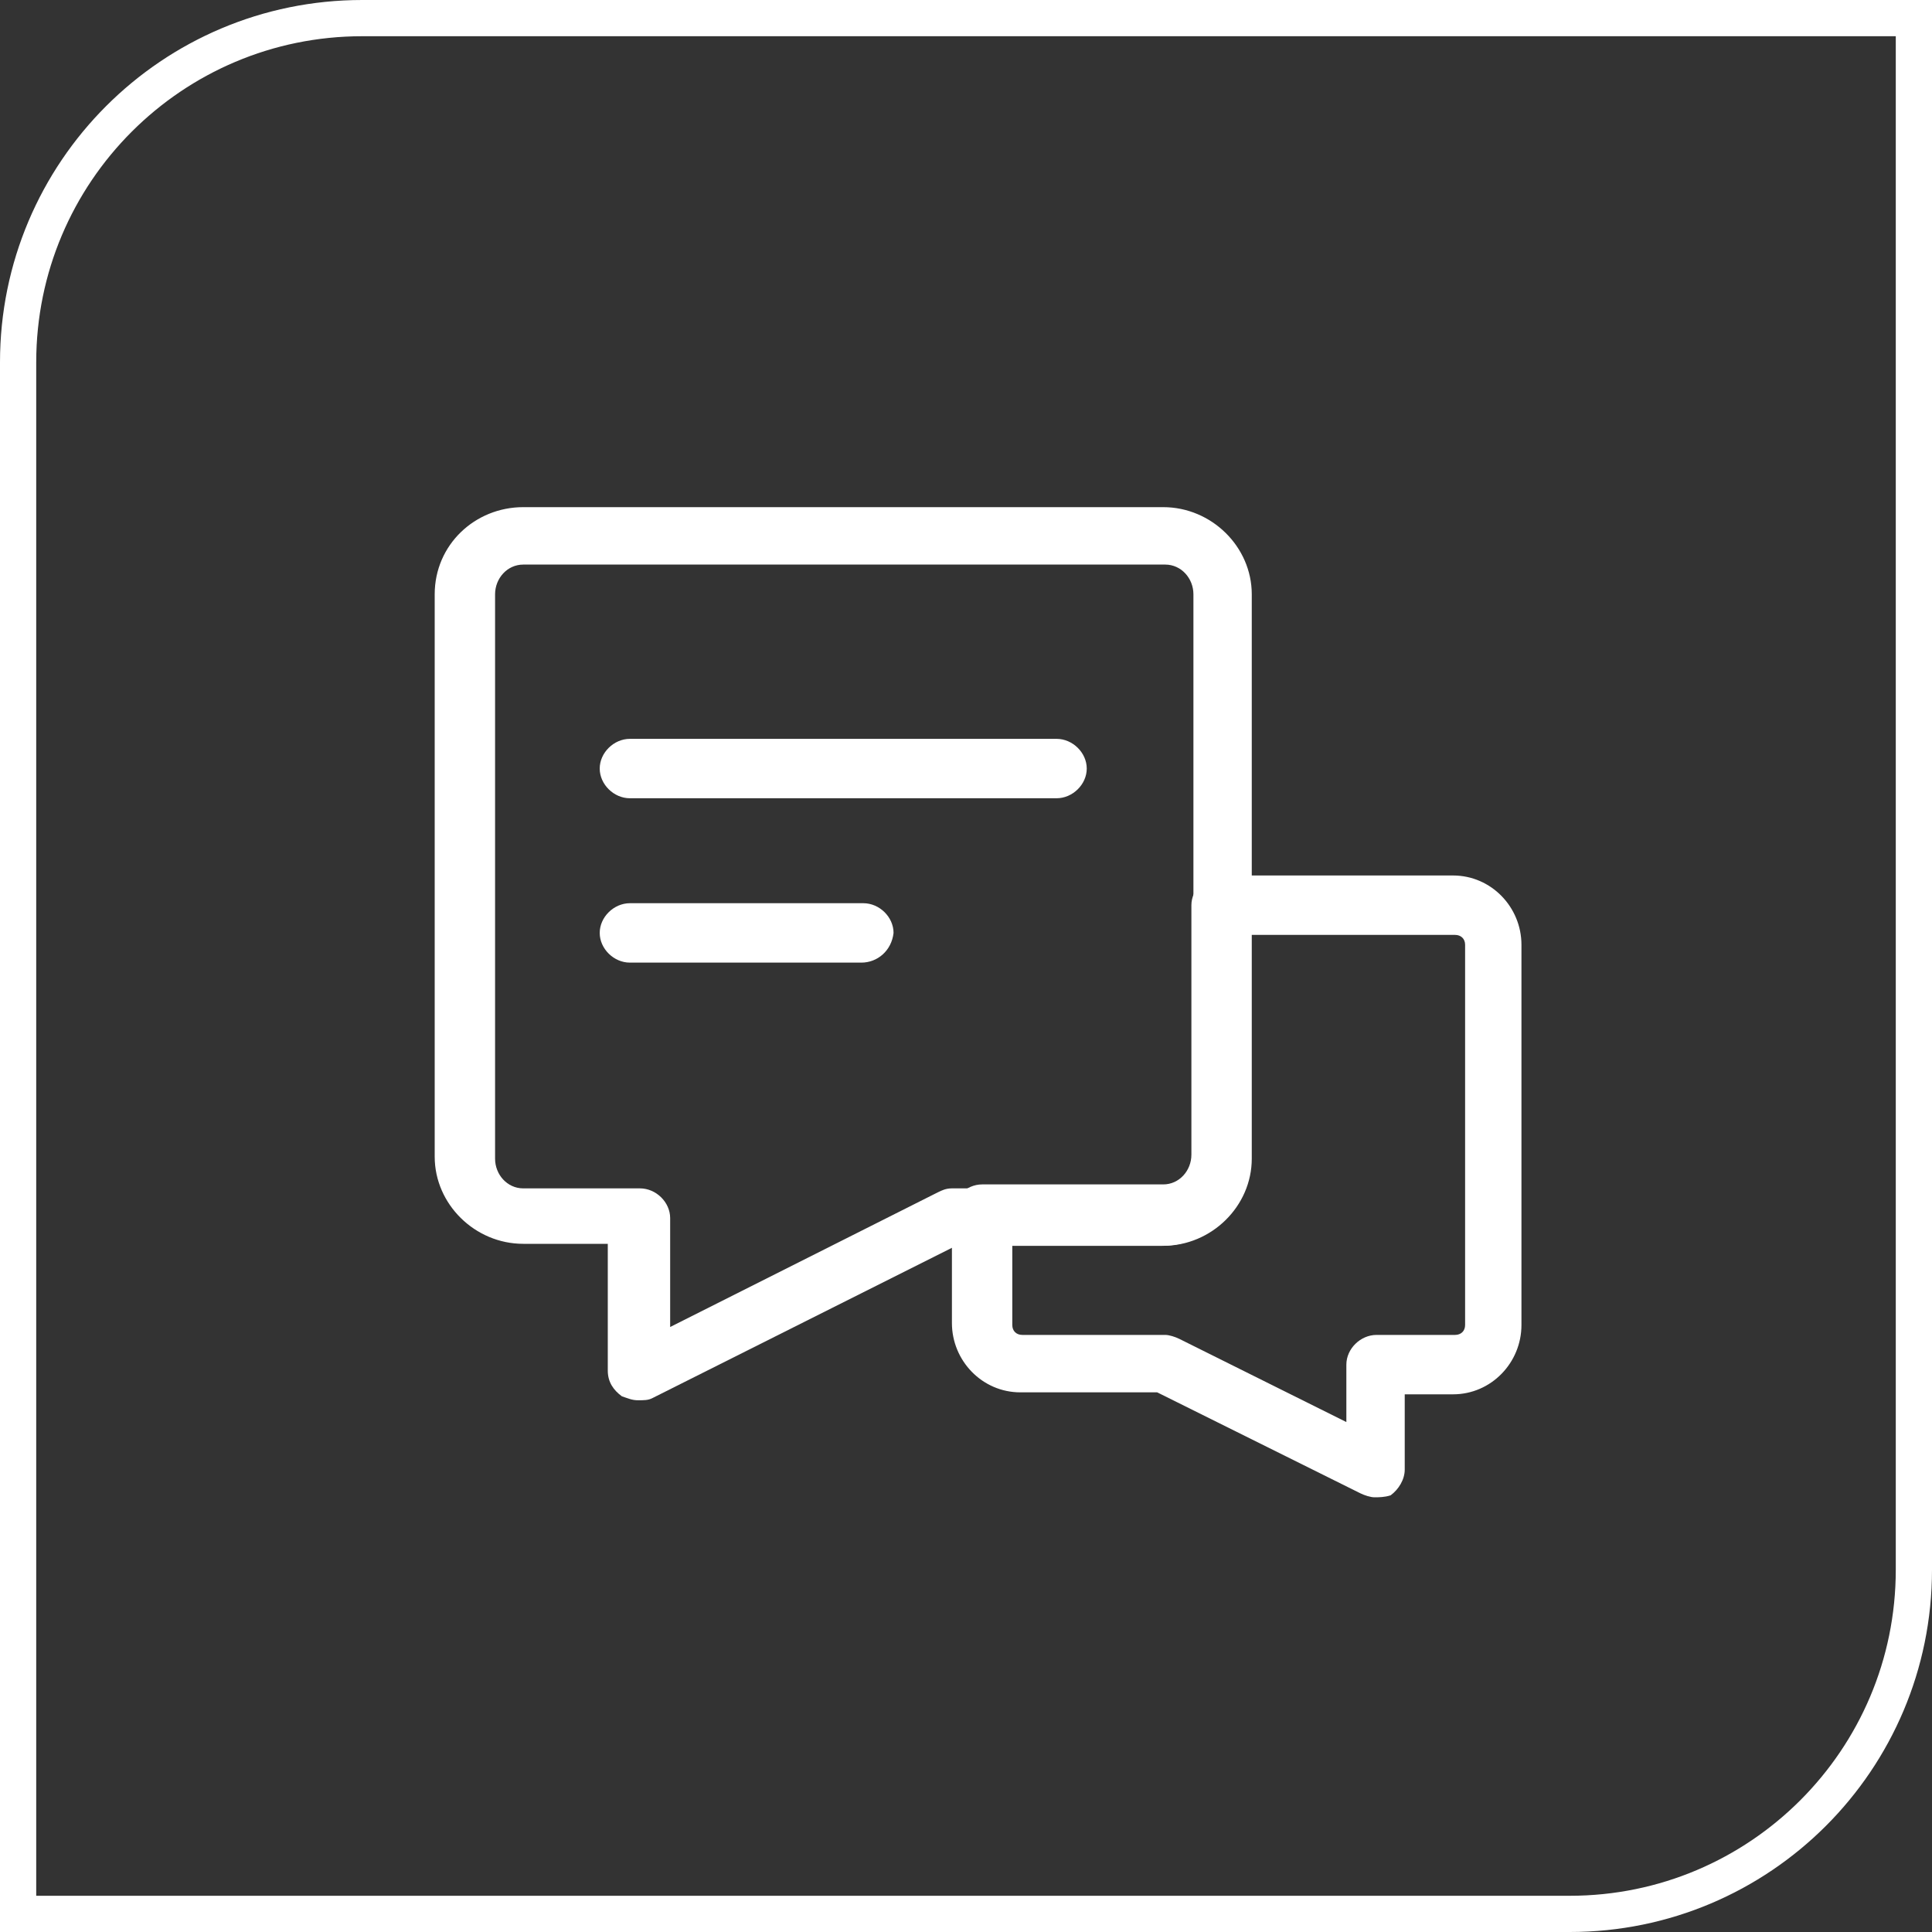
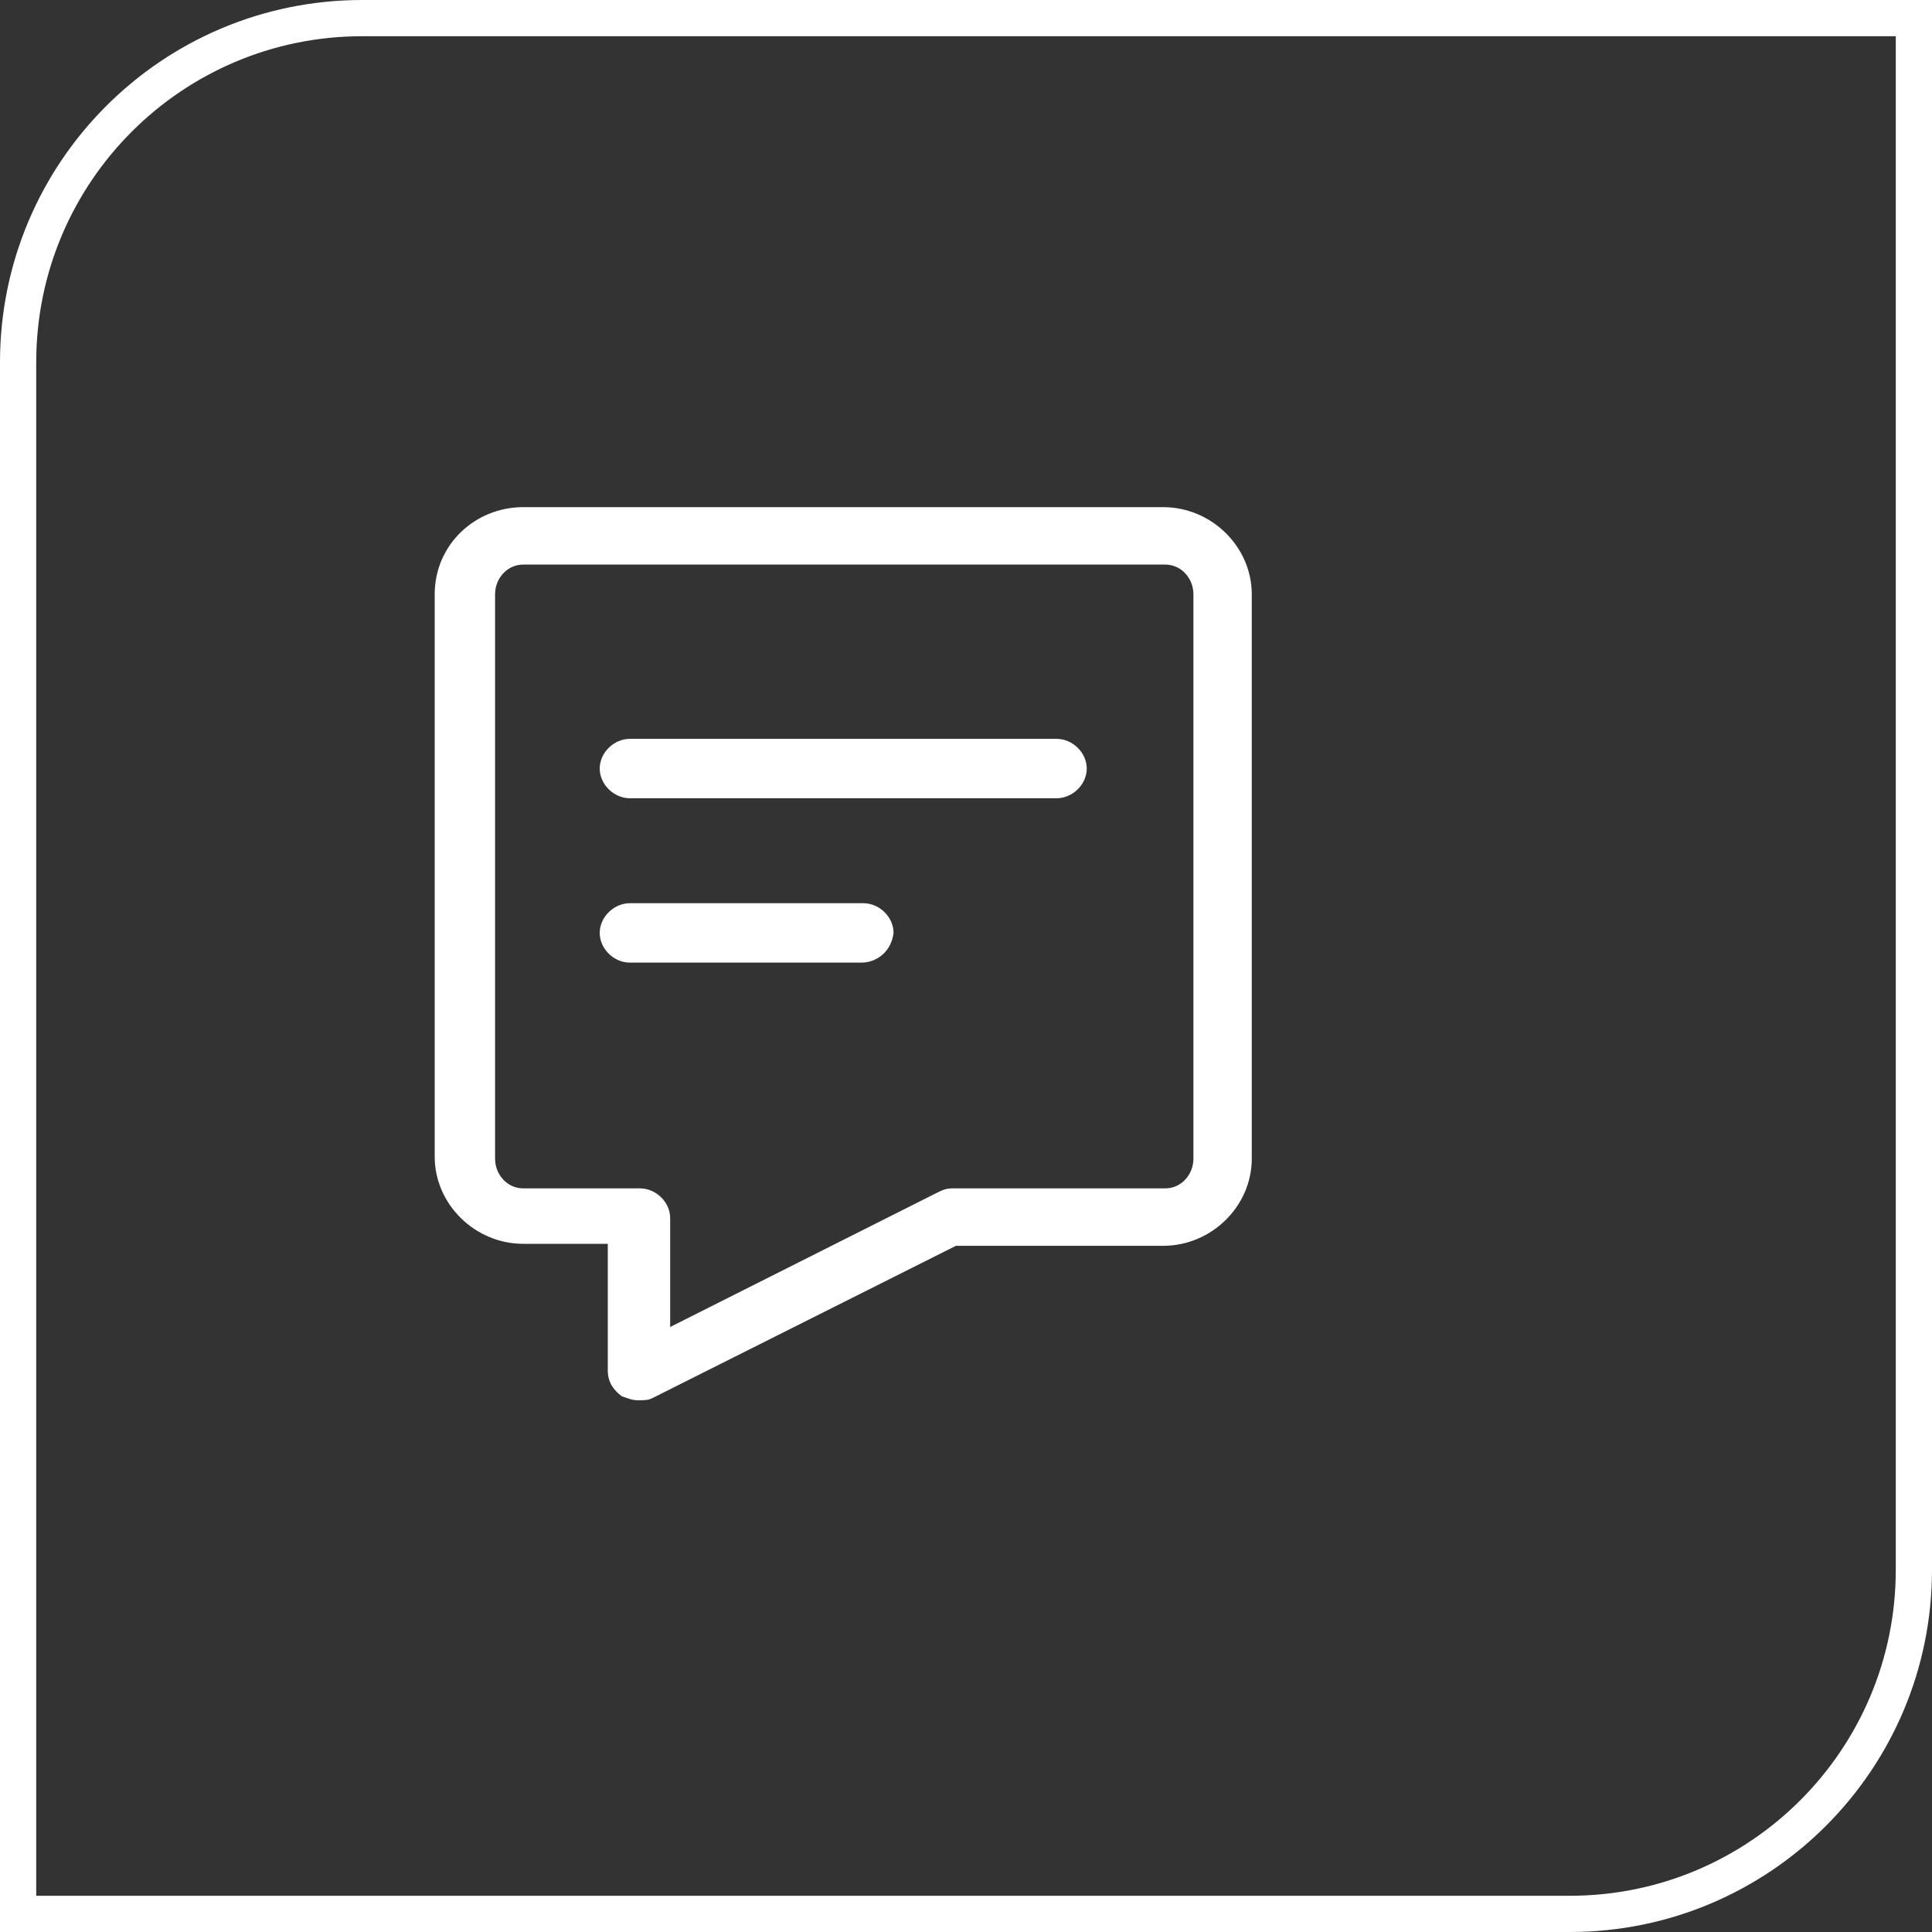
<svg xmlns="http://www.w3.org/2000/svg" width="80px" height="80px" viewBox="0 0 80 80" version="1.1">
  <rect x="0" y="0" width="80" height="80" fill="#333333" stroke="none" />
  <title>画板</title>
  <desc>Created with Sketch.</desc>
  <g id="画板" stroke="none" stroke-width="1" fill="none" fill-rule="evenodd">
    <path d="M0.75,79.25 L65,79.25 C72.87,79.25 79.25,72.87 79.25,65 L79.25,0.75 L15,0.75 C7.13,0.75 0.75,7.13 0.75,15 L0.75,79.25 Z" id="矩形" stroke="#FFFFFF" stroke-width="1.5" fill-rule="nonzero" />
    <g id="互动" transform="translate(18, 21)" fill="#FFFFFF" fill-rule="nonzero">
      <path d="M8.417,36.982 C8.167,36.982 8,36.9 7.75,36.818 C7.417,36.572 7.167,36.244 7.167,35.752 L7.167,30.504 L3.667,30.504 C1.667,30.504 0,28.864 0,26.896 L0,3.608 C0,1.558 1.667,0 3.667,0 L30.167,0 C32.167,0 33.833,1.64 33.833,3.608 L33.833,26.978 C33.833,28.946 32.167,30.586 30.167,30.586 L21.583,30.586 L9,36.9 C8.833,36.982 8.667,36.982 8.417,36.982 Z M3.667,2.378 C3,2.378 2.5,2.952 2.5,3.608 L2.5,26.978 C2.5,27.634 3,28.208 3.667,28.208 L8.5,28.208 C9.167,28.208 9.75,28.782 9.75,29.438 L9.75,33.948 L20.833,28.372 C21,28.29 21.167,28.208 21.417,28.208 L30.25,28.208 C30.917,28.208 31.417,27.634 31.417,26.978 L31.417,3.608 C31.417,2.952 30.917,2.378 30.25,2.378 L3.667,2.378 Z" id="形状" />
      <path d="M25.75,12.054 L8.083,12.054 C7.417,12.054 6.833,11.48 6.833,10.824 C6.833,10.168 7.417,9.594 8.083,9.594 L25.75,9.594 C26.417,9.594 27,10.168 27,10.824 C27,11.48 26.417,12.054 25.75,12.054 Z M17.667,18.86 L8.083,18.86 C7.417,18.86 6.833,18.286 6.833,17.63 C6.833,16.974 7.417,16.4 8.083,16.4 L17.75,16.4 C18.417,16.4 19,16.974 19,17.63 C18.917,18.368 18.333,18.86 17.667,18.86 Z" id="形状" />
-       <path d="M38.917,41 C38.75,41 38.5,40.918 38.333,40.836 L29.917,36.654 L24.25,36.654 C22.667,36.654 21.417,35.342 21.417,33.784 L21.417,29.274 C21.417,28.618 22,28.044 22.667,28.044 L30.167,28.044 C30.833,28.044 31.333,27.47 31.333,26.814 L31.333,16.482 C31.333,15.826 31.917,15.252 32.583,15.252 L42.167,15.252 C43.75,15.252 45,16.564 45,18.122 L45,33.866 C45,35.424 43.75,36.736 42.167,36.736 L40.167,36.736 L40.167,39.852 C40.167,40.262 39.917,40.672 39.583,40.918 C39.333,41 39.083,41 38.917,41 Z M23.917,30.586 L23.917,33.866 C23.917,34.112 24.083,34.276 24.333,34.276 L30.25,34.276 C30.417,34.276 30.667,34.358 30.833,34.44 L37.75,37.884 L37.75,35.506 C37.75,34.85 38.333,34.276 39,34.276 L42.25,34.276 C42.5,34.276 42.667,34.112 42.667,33.866 L42.667,18.122 C42.667,17.876 42.5,17.712 42.25,17.712 L33.75,17.712 L33.75,26.978 C33.75,28.946 32.083,30.586 30.083,30.586 L23.917,30.586 Z" id="形状" />
    </g>
  </g>
</svg>